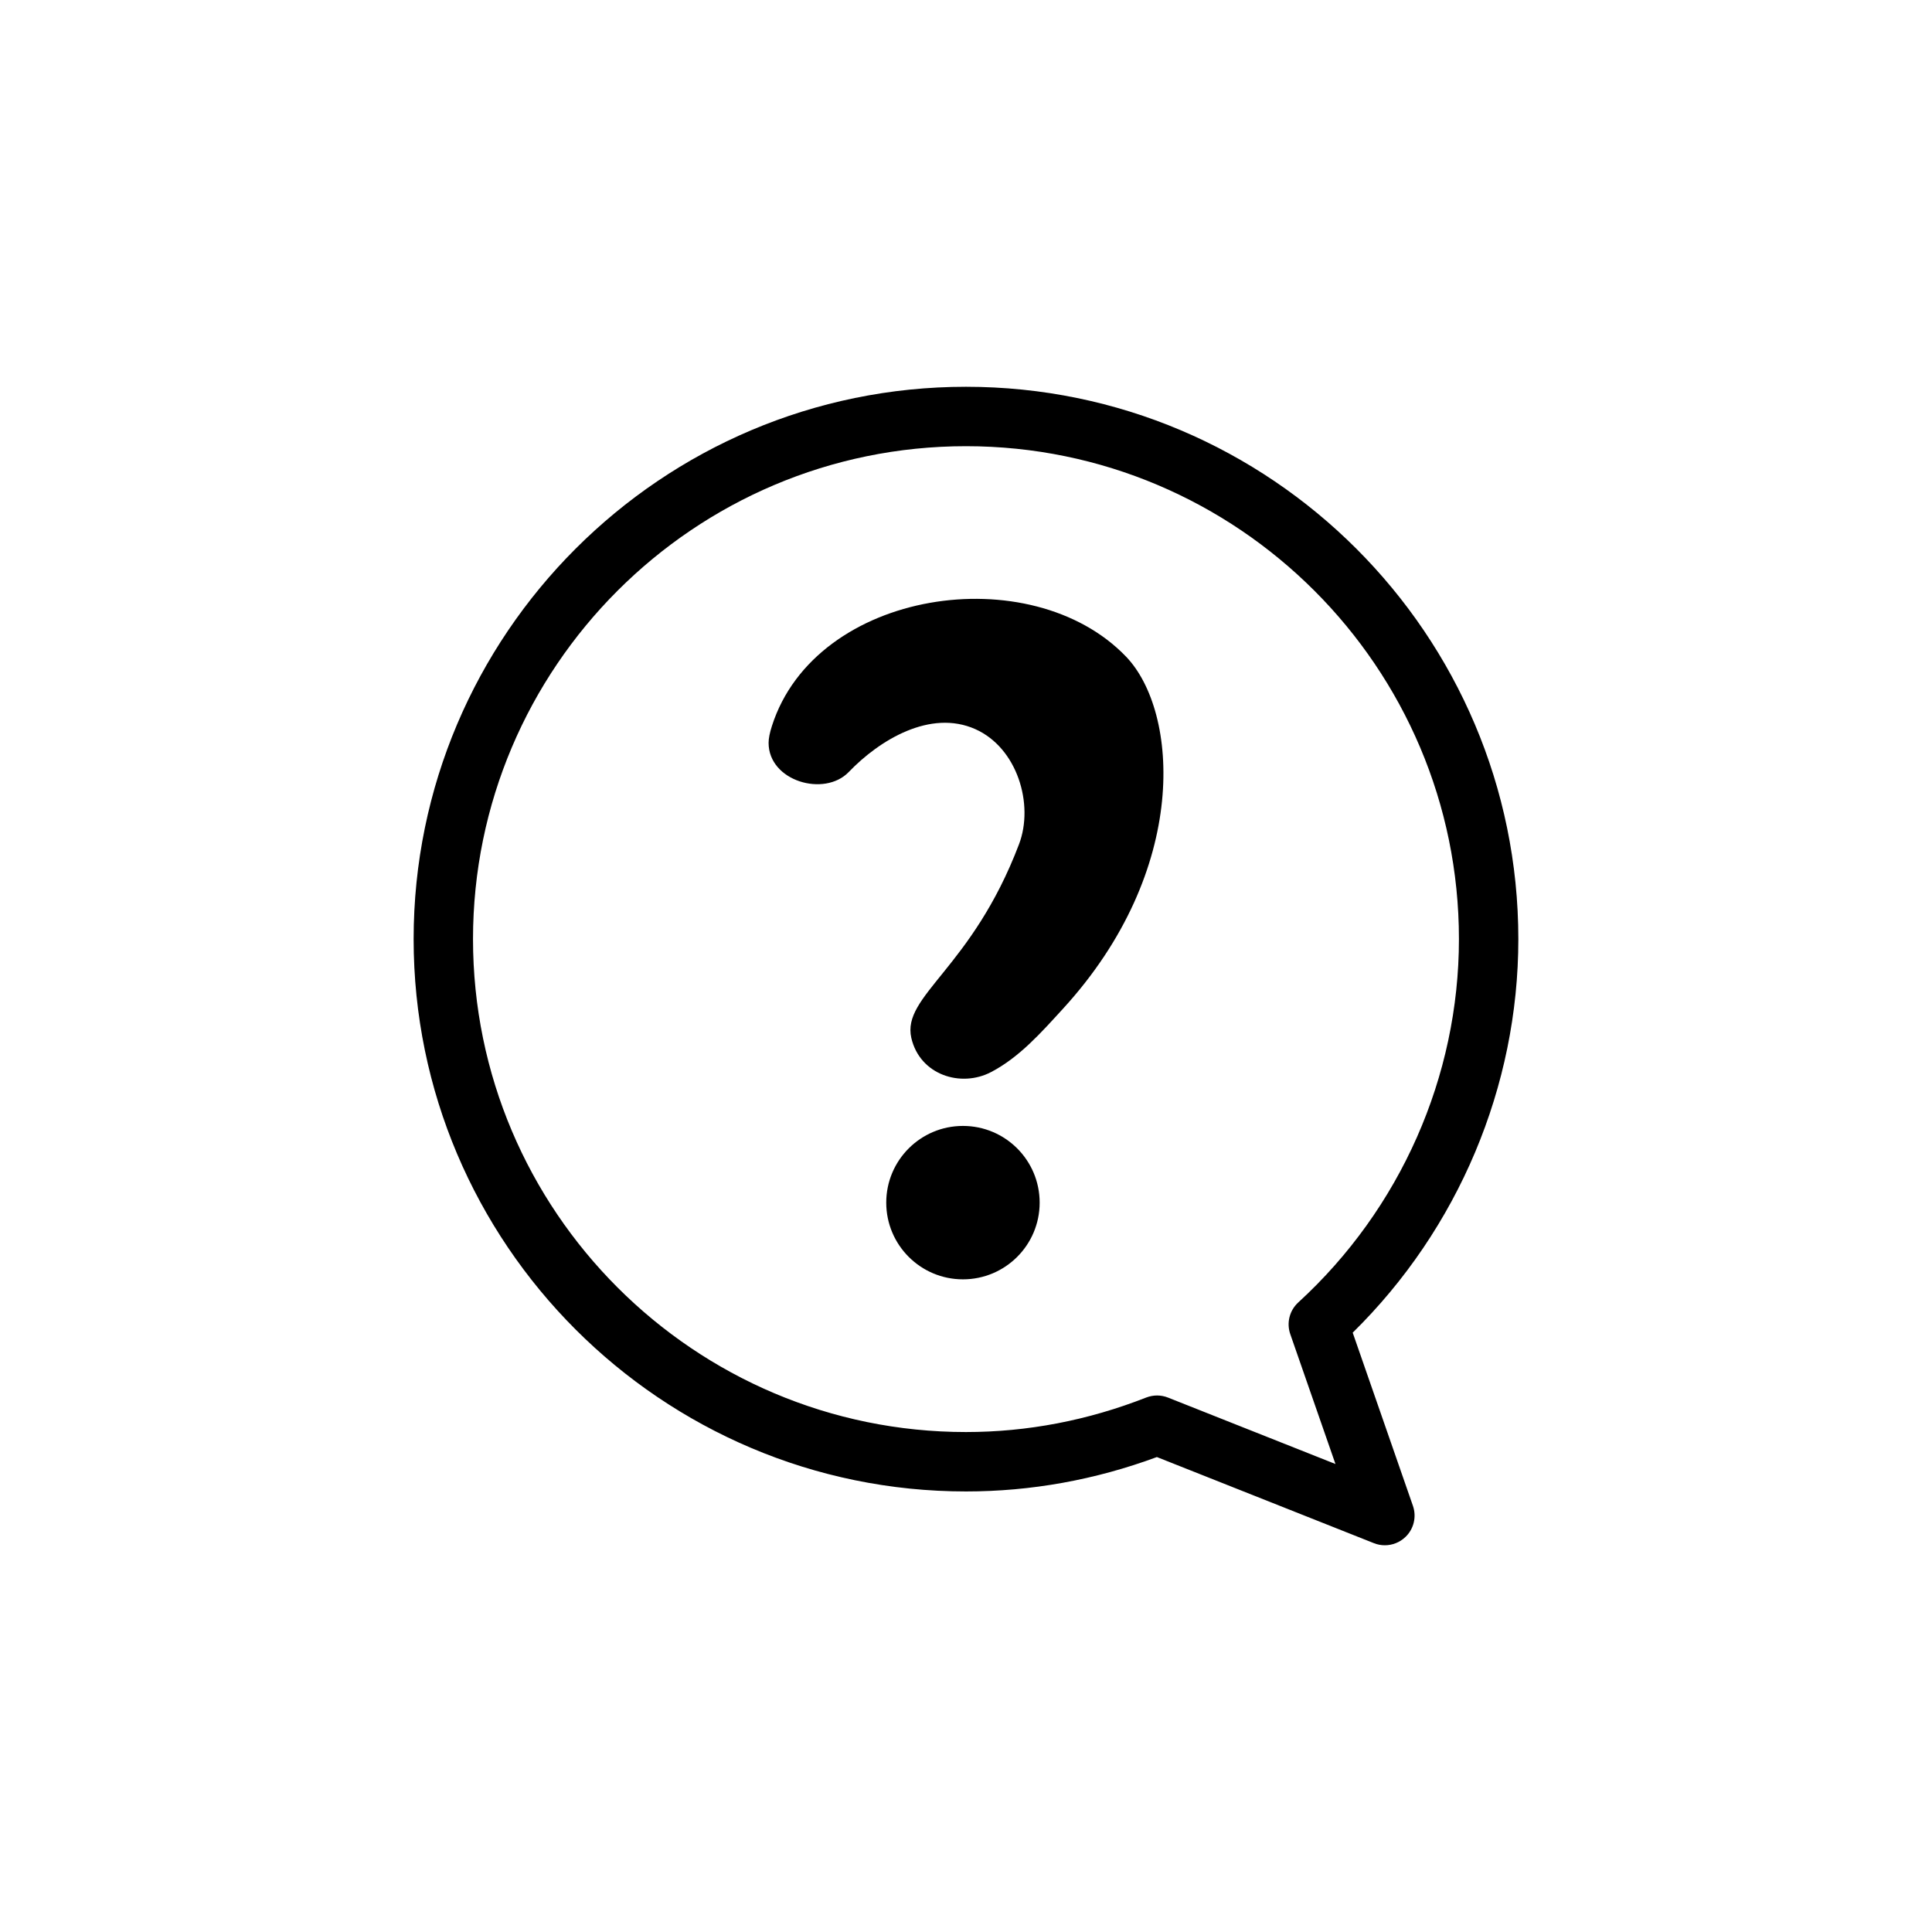
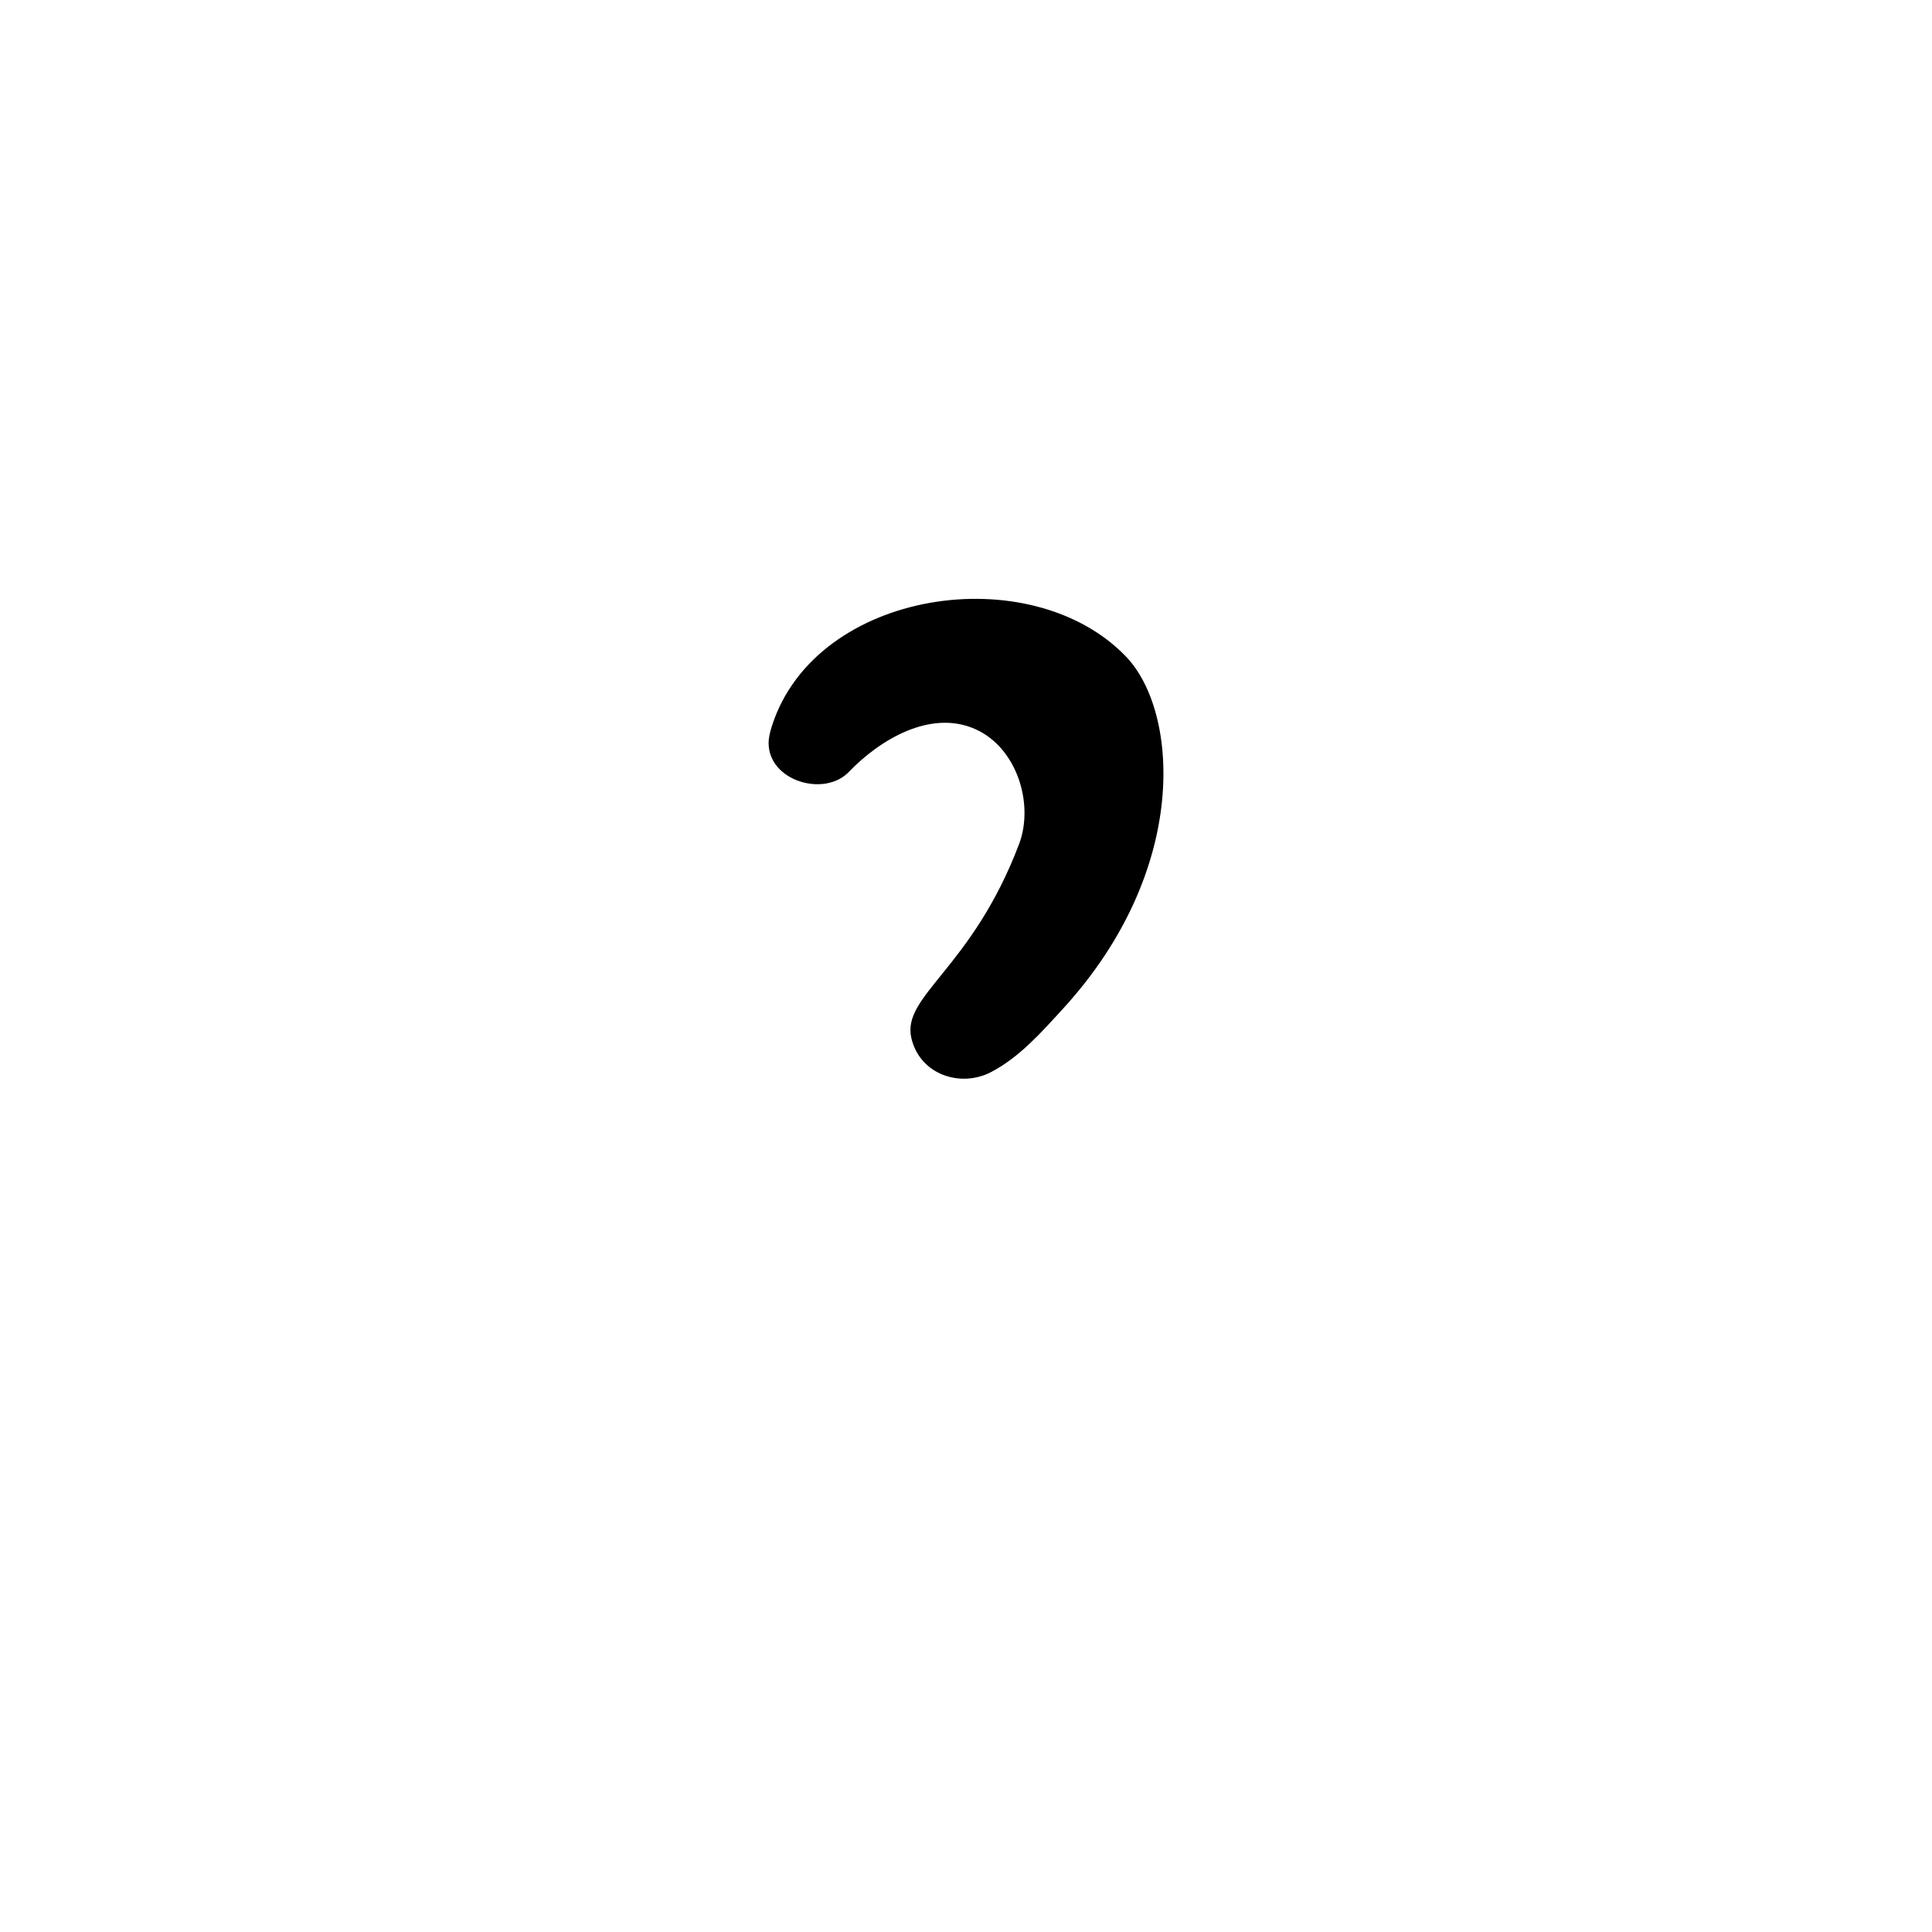
<svg xmlns="http://www.w3.org/2000/svg" fill="#000000" width="800px" height="800px" version="1.1" viewBox="144 144 512 512">
  <g>
-     <path d="m502.48 497.17c27.961-27.484 43.895-65.207 43.895-104.3 0-80.711-65.672-146.37-146.38-146.37-80.707 0-146.38 65.648-146.38 146.37s65.672 146.38 146.38 146.38c17.219 0 34.223-3.062 50.594-9.117l57.512 22.824c0.945 0.379 1.926 0.555 2.898 0.555 1.988 0 3.953-0.754 5.453-2.191 2.231-2.129 2.996-5.367 1.988-8.262zm-48.945 17.203c-0.934-0.367-1.914-0.555-2.898-0.555-0.969 0-1.953 0.188-2.883 0.543-15.43 6.059-31.488 9.145-47.762 9.145-72.031 0-130.64-58.594-130.64-130.64 0-72.031 58.605-130.62 130.64-130.62s130.64 58.594 130.64 130.62c0 36.438-15.516 71.527-42.57 96.289-2.332 2.129-3.16 5.43-2.129 8.402l11.977 34.422z" />
    <path d="m348.57 336.39c-0.594 1.828-0.883 3.324-0.883 4.484 0 10.141 14.801 14.434 21.25 7.707 8.137-8.477 21.602-16.664 33.516-11.359 11.109 4.938 15.645 19.902 11.586 30.543-12.531 32.973-31.098 40.055-28.527 51.301 2.266 9.812 13.137 13.25 21.16 9.031 7.531-3.941 13.312-10.531 18.957-16.688 33.867-36.941 30.707-78.848 16.816-93.367-25.191-26.301-82.285-17.887-93.875 18.348z" />
-     <path d="m419.52 462.71c0 11.227-9.102 20.328-20.328 20.328-11.227 0-20.328-9.102-20.328-20.328 0-11.227 9.102-20.328 20.328-20.328 11.227 0 20.328 9.102 20.328 20.328" />
  </g>
</svg>